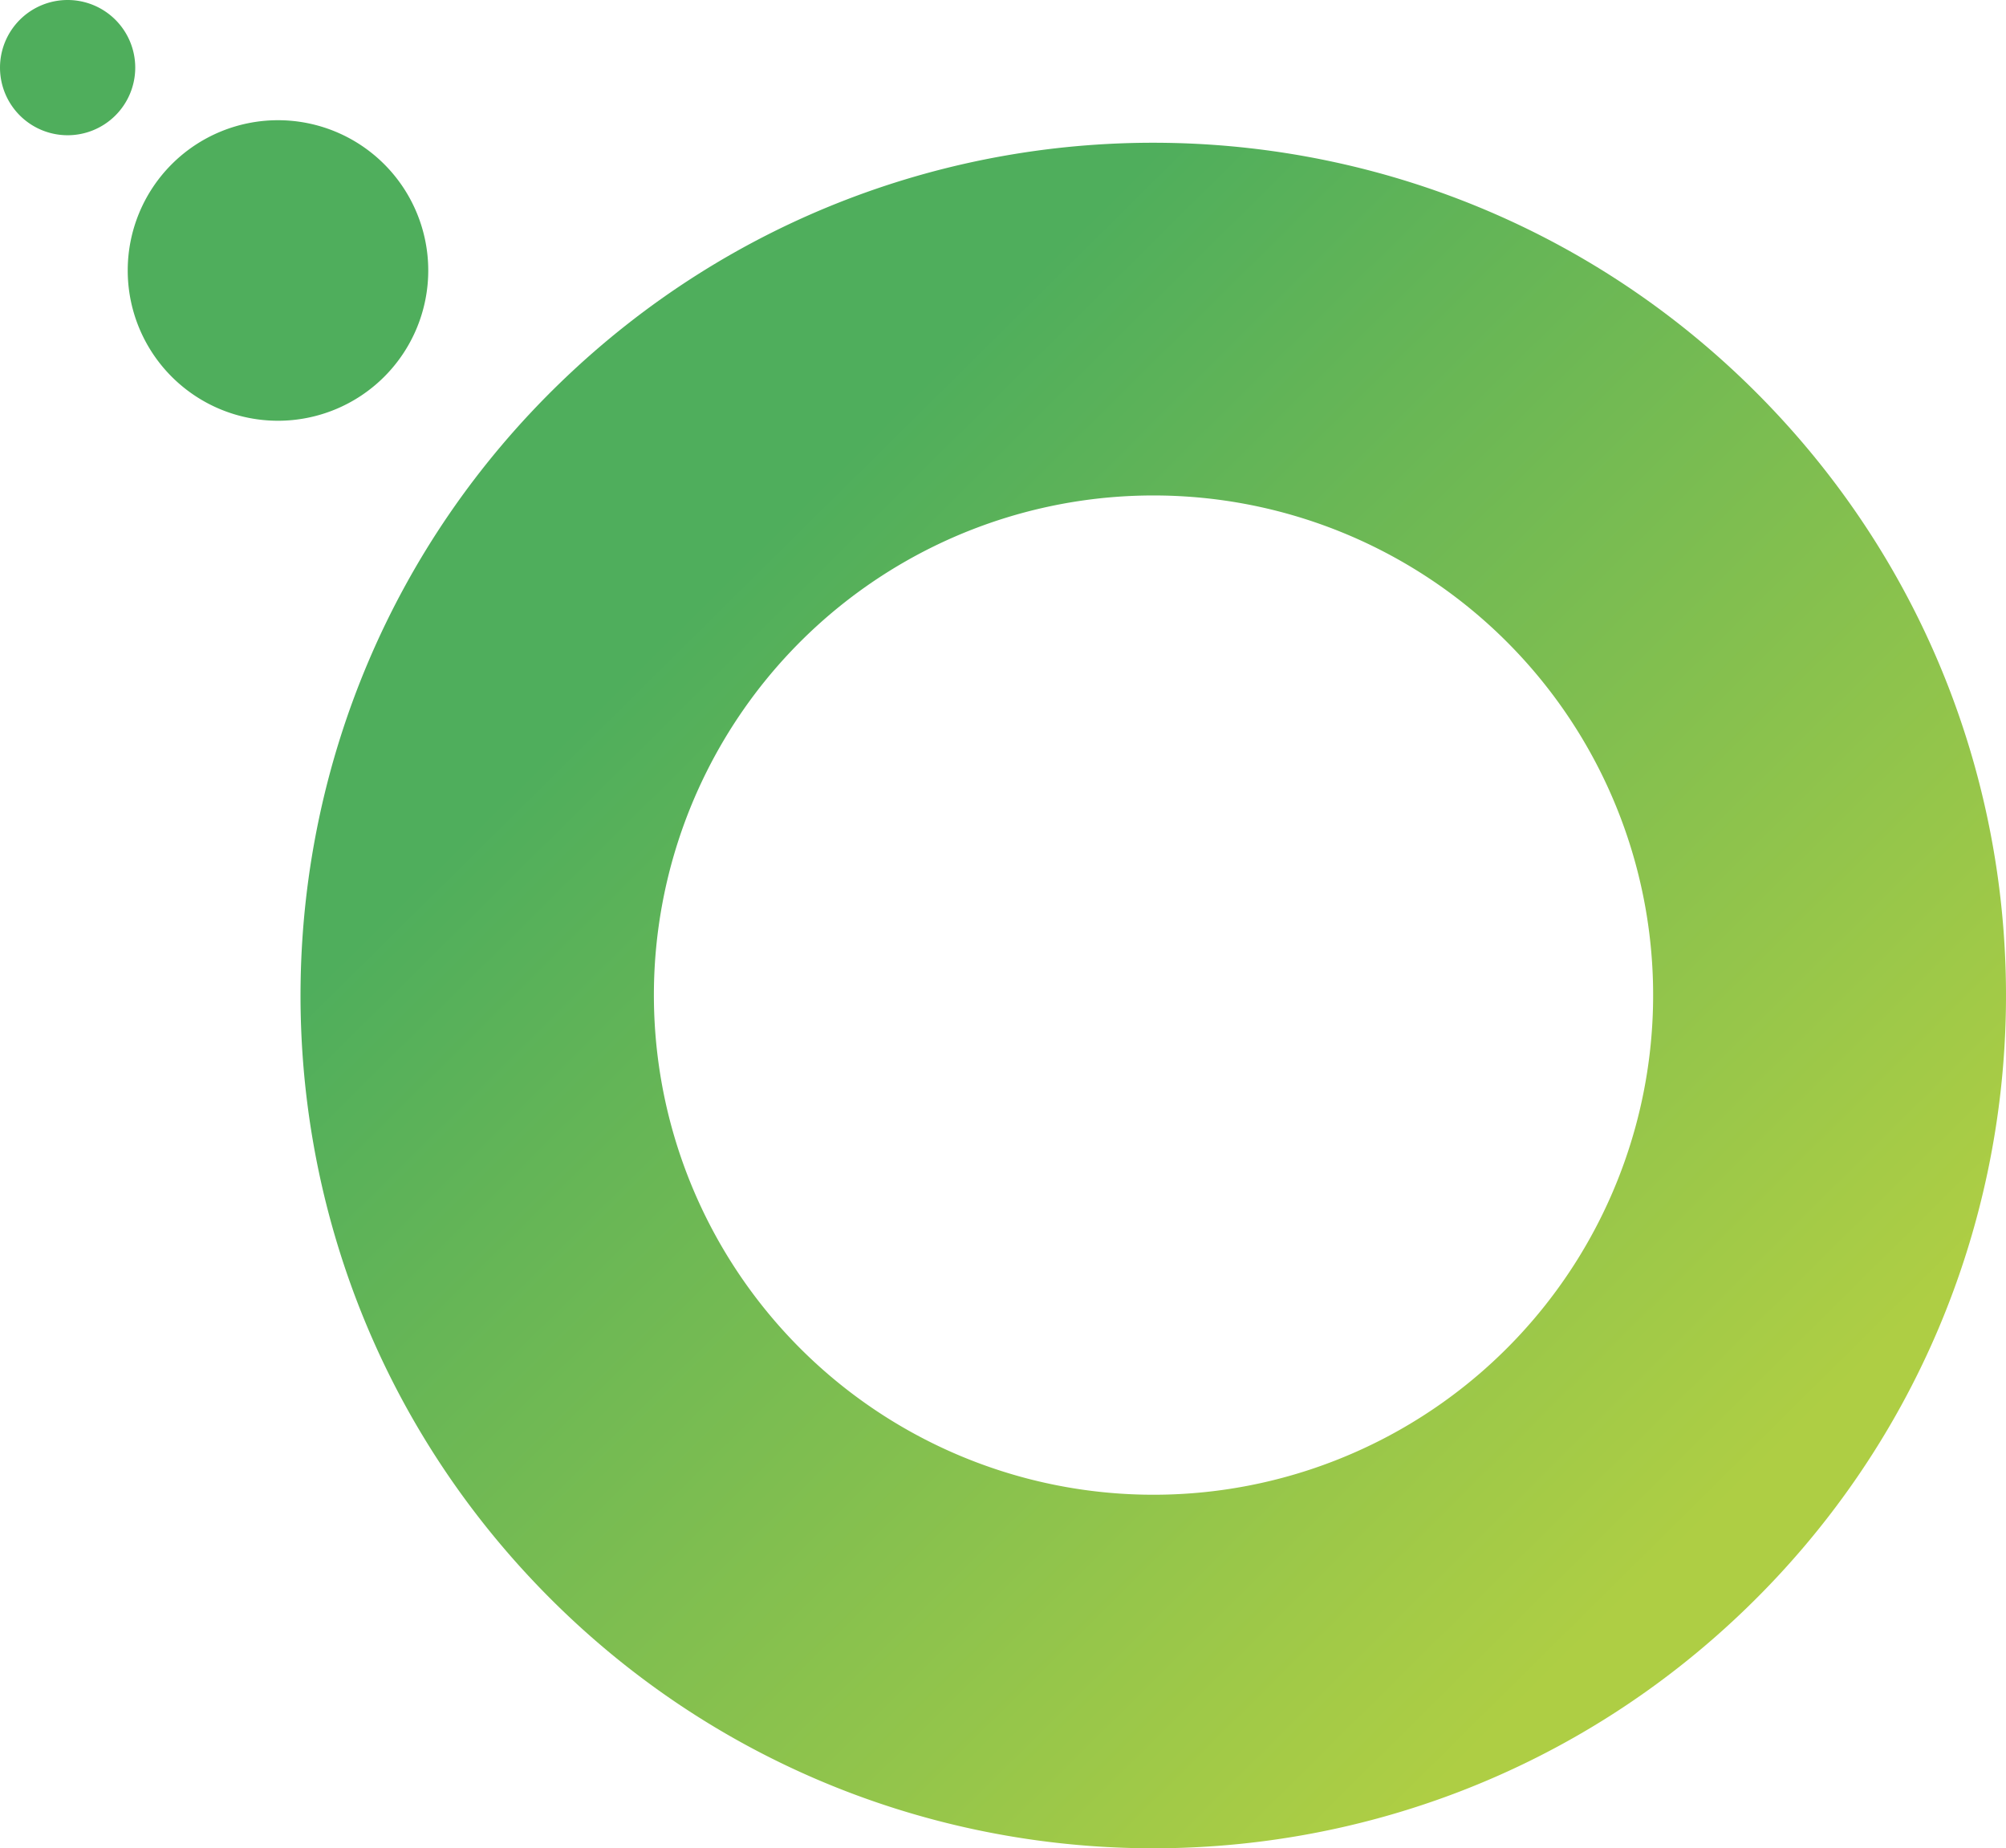
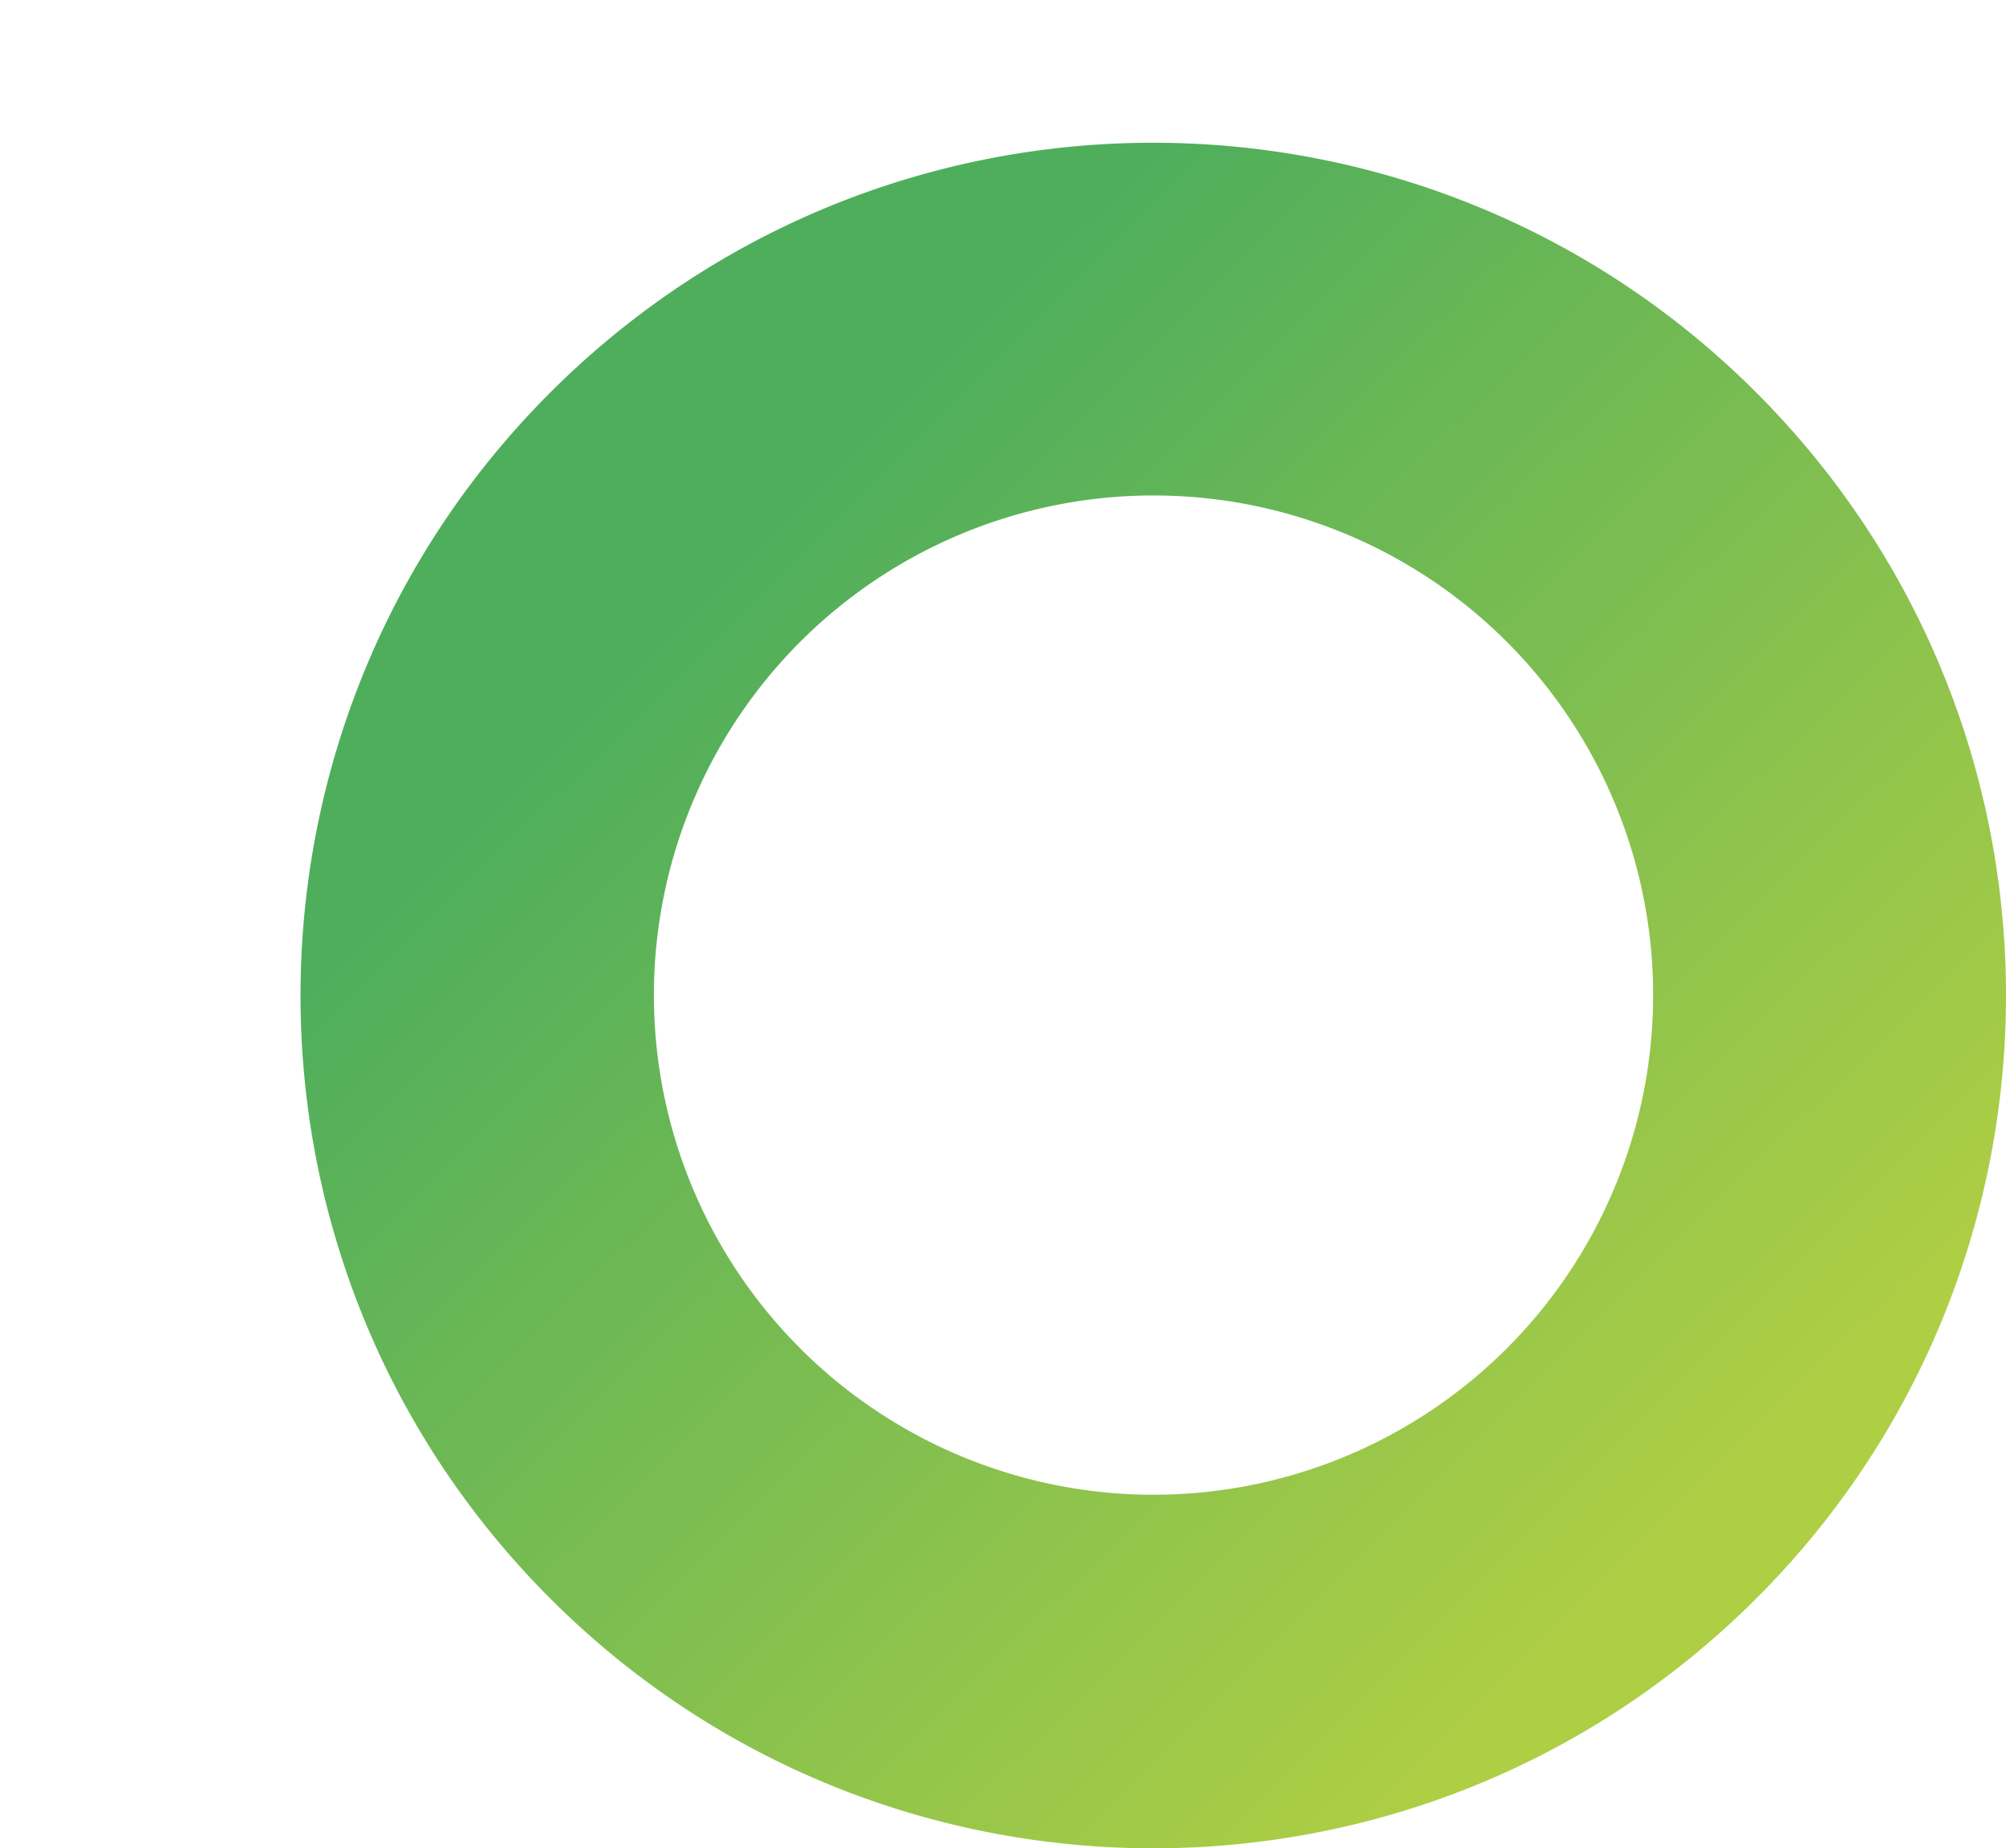
<svg xmlns="http://www.w3.org/2000/svg" width="534" height="492" viewBox="0 0 534 492">
  <defs>
    <linearGradient id="linear-gradient" x1="0.787" y1="0.791" x2="0.276" y2="0.275" gradientUnits="objectBoundingBox">
      <stop offset="0" stop-color="#aece44" />
      <stop offset="1" stop-color="#4fae5c" />
    </linearGradient>
  </defs>
  <path id="Combined-Shape" d="M157.687,478.665c-87.088-90.183-84.58-233.889,5.6-320.978s233.889-84.579,320.978,5.6,84.58,233.889-5.6,320.978S244.776,568.848,157.687,478.665Zm62.982-70.544A133,133,0,1,1,408.3,421.241,133,133,0,0,1,220.669,408.121Z" transform="translate(-13.977 -55.978)" fill-rule="evenodd" fill="url(#linear-gradient)" />
-   <path id="Oval" d="M87.978,167.978a40,40,0,1,0-40-40A40,40,0,0,0,87.978,167.978Z" transform="translate(-13.977 -55.978)" fill="#4fae5c" fill-rule="evenodd" />
-   <path id="Oval-Copy-3" d="M31.978,91.978a18,18,0,1,0-18-18A18,18,0,0,0,31.978,91.978Z" transform="translate(-13.977 -55.978)" fill="#4fae5c" fill-rule="evenodd" />
</svg>